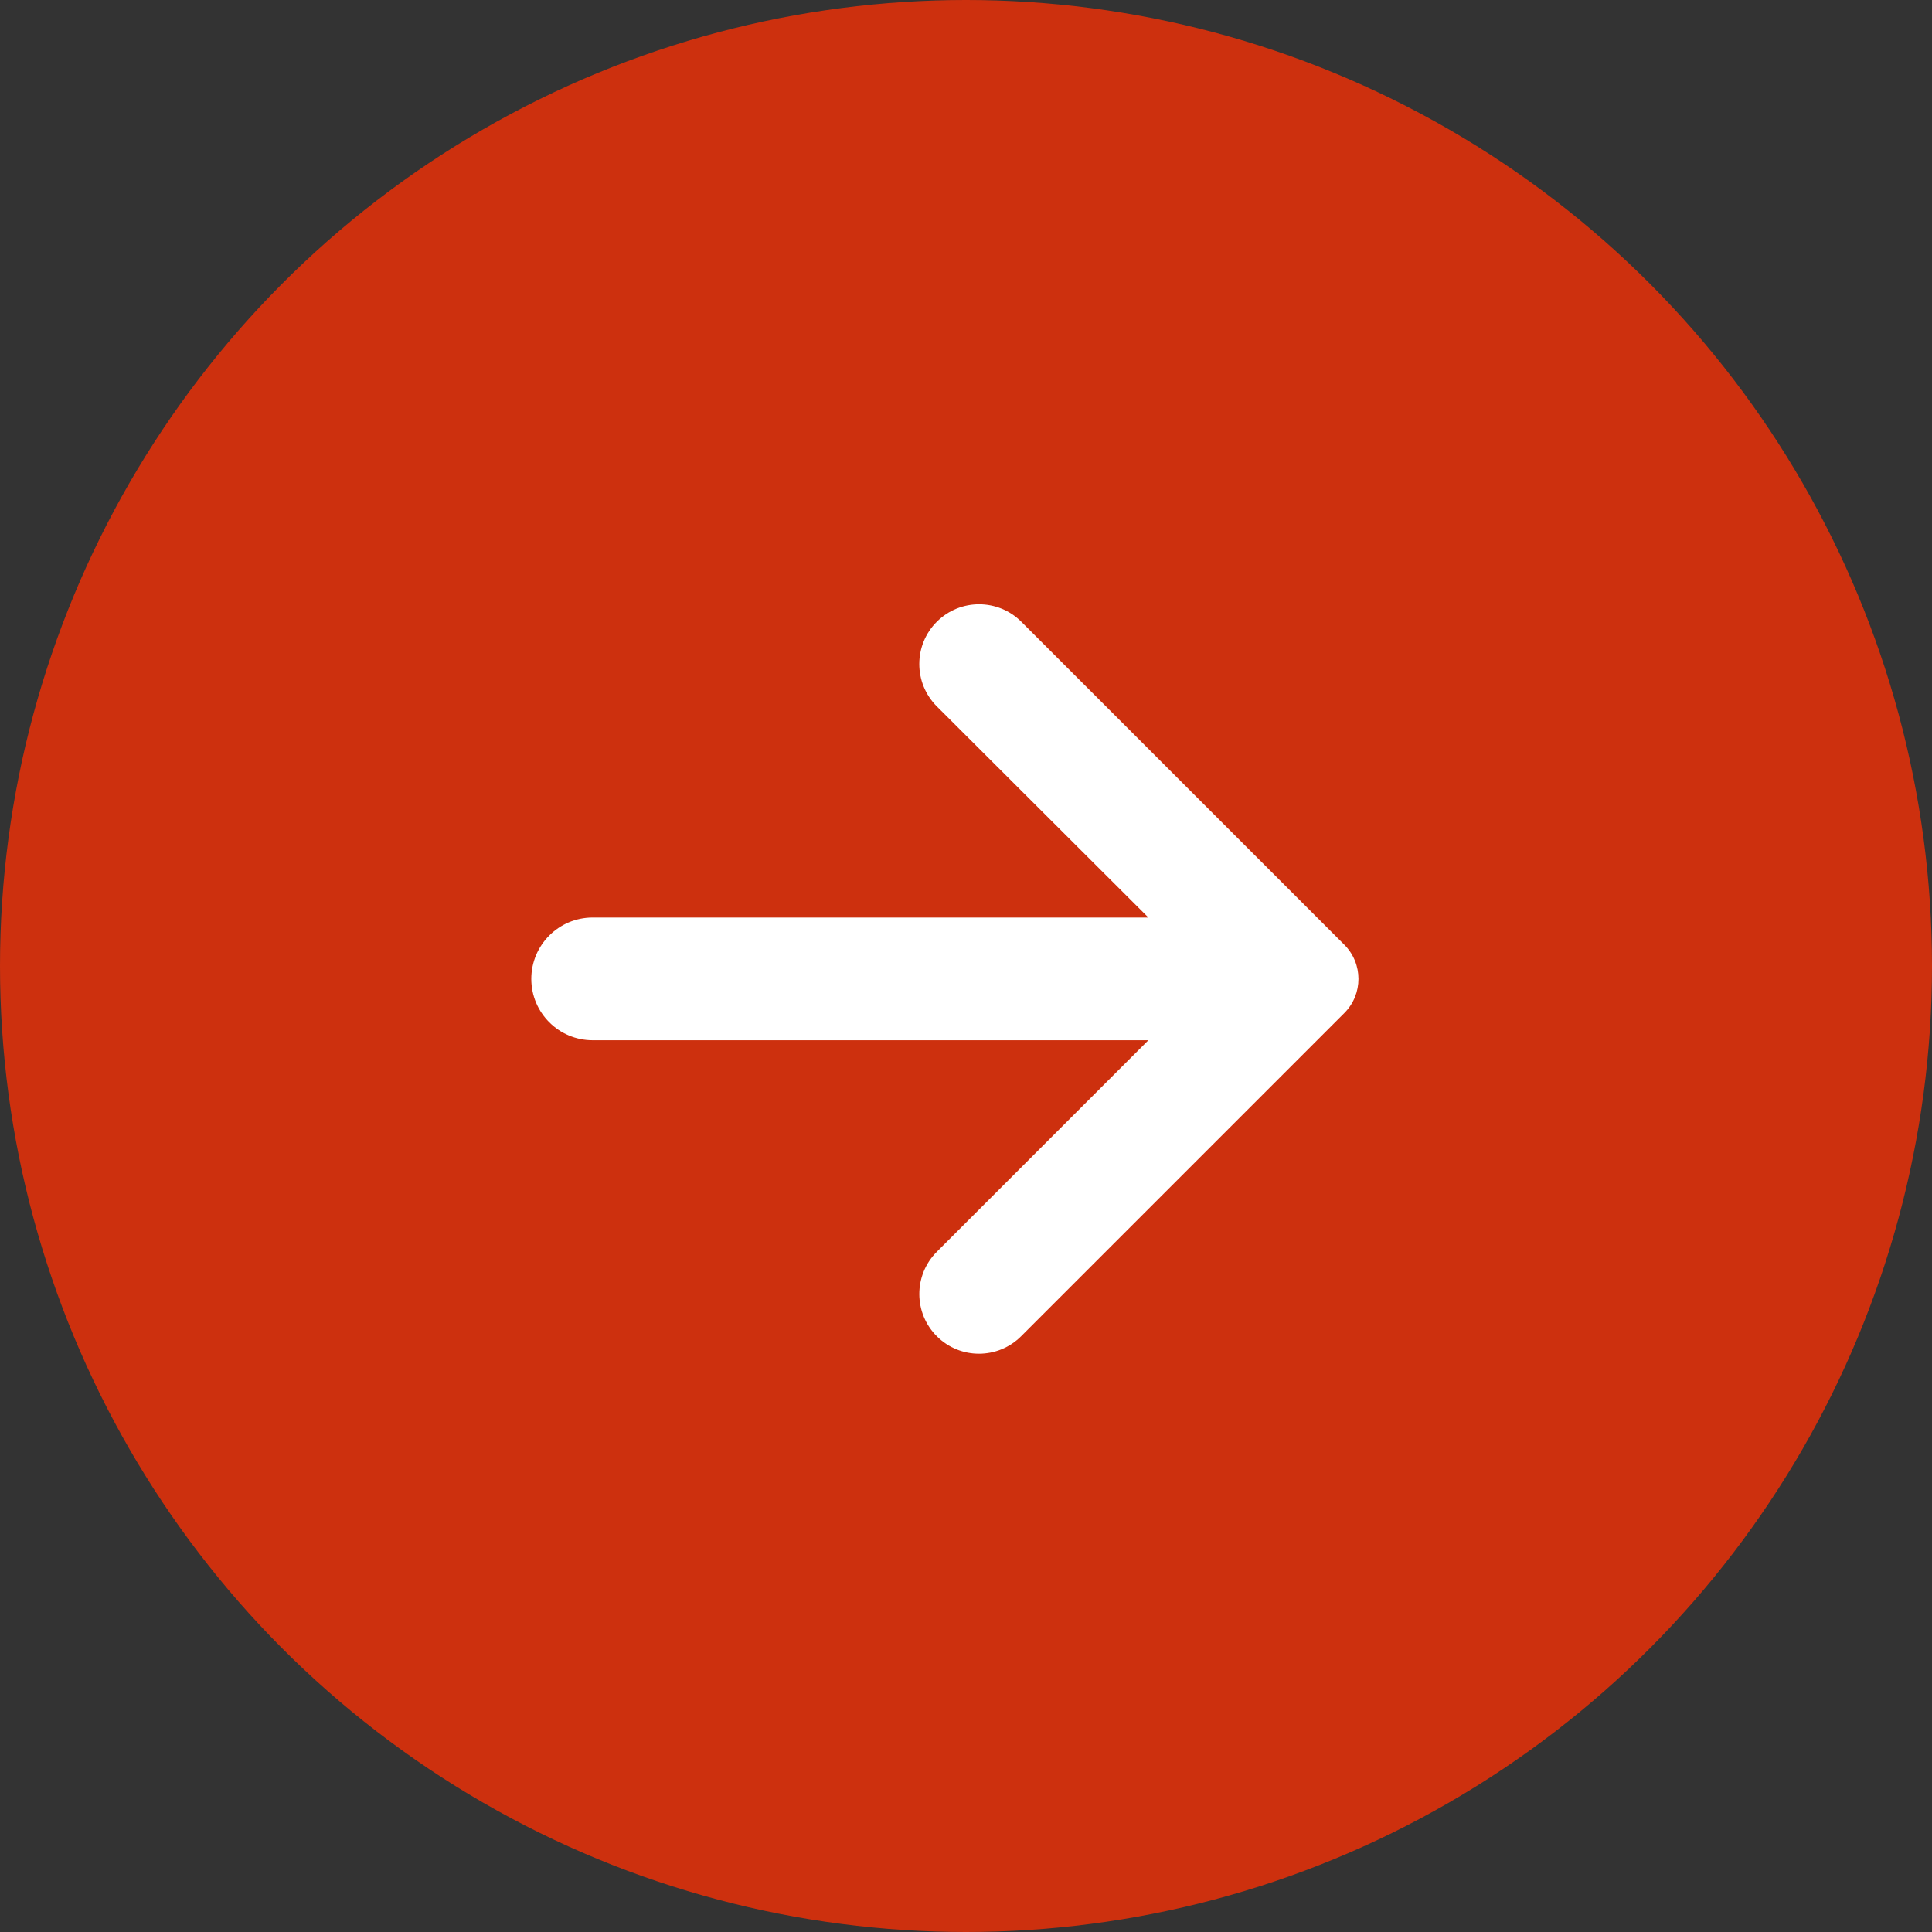
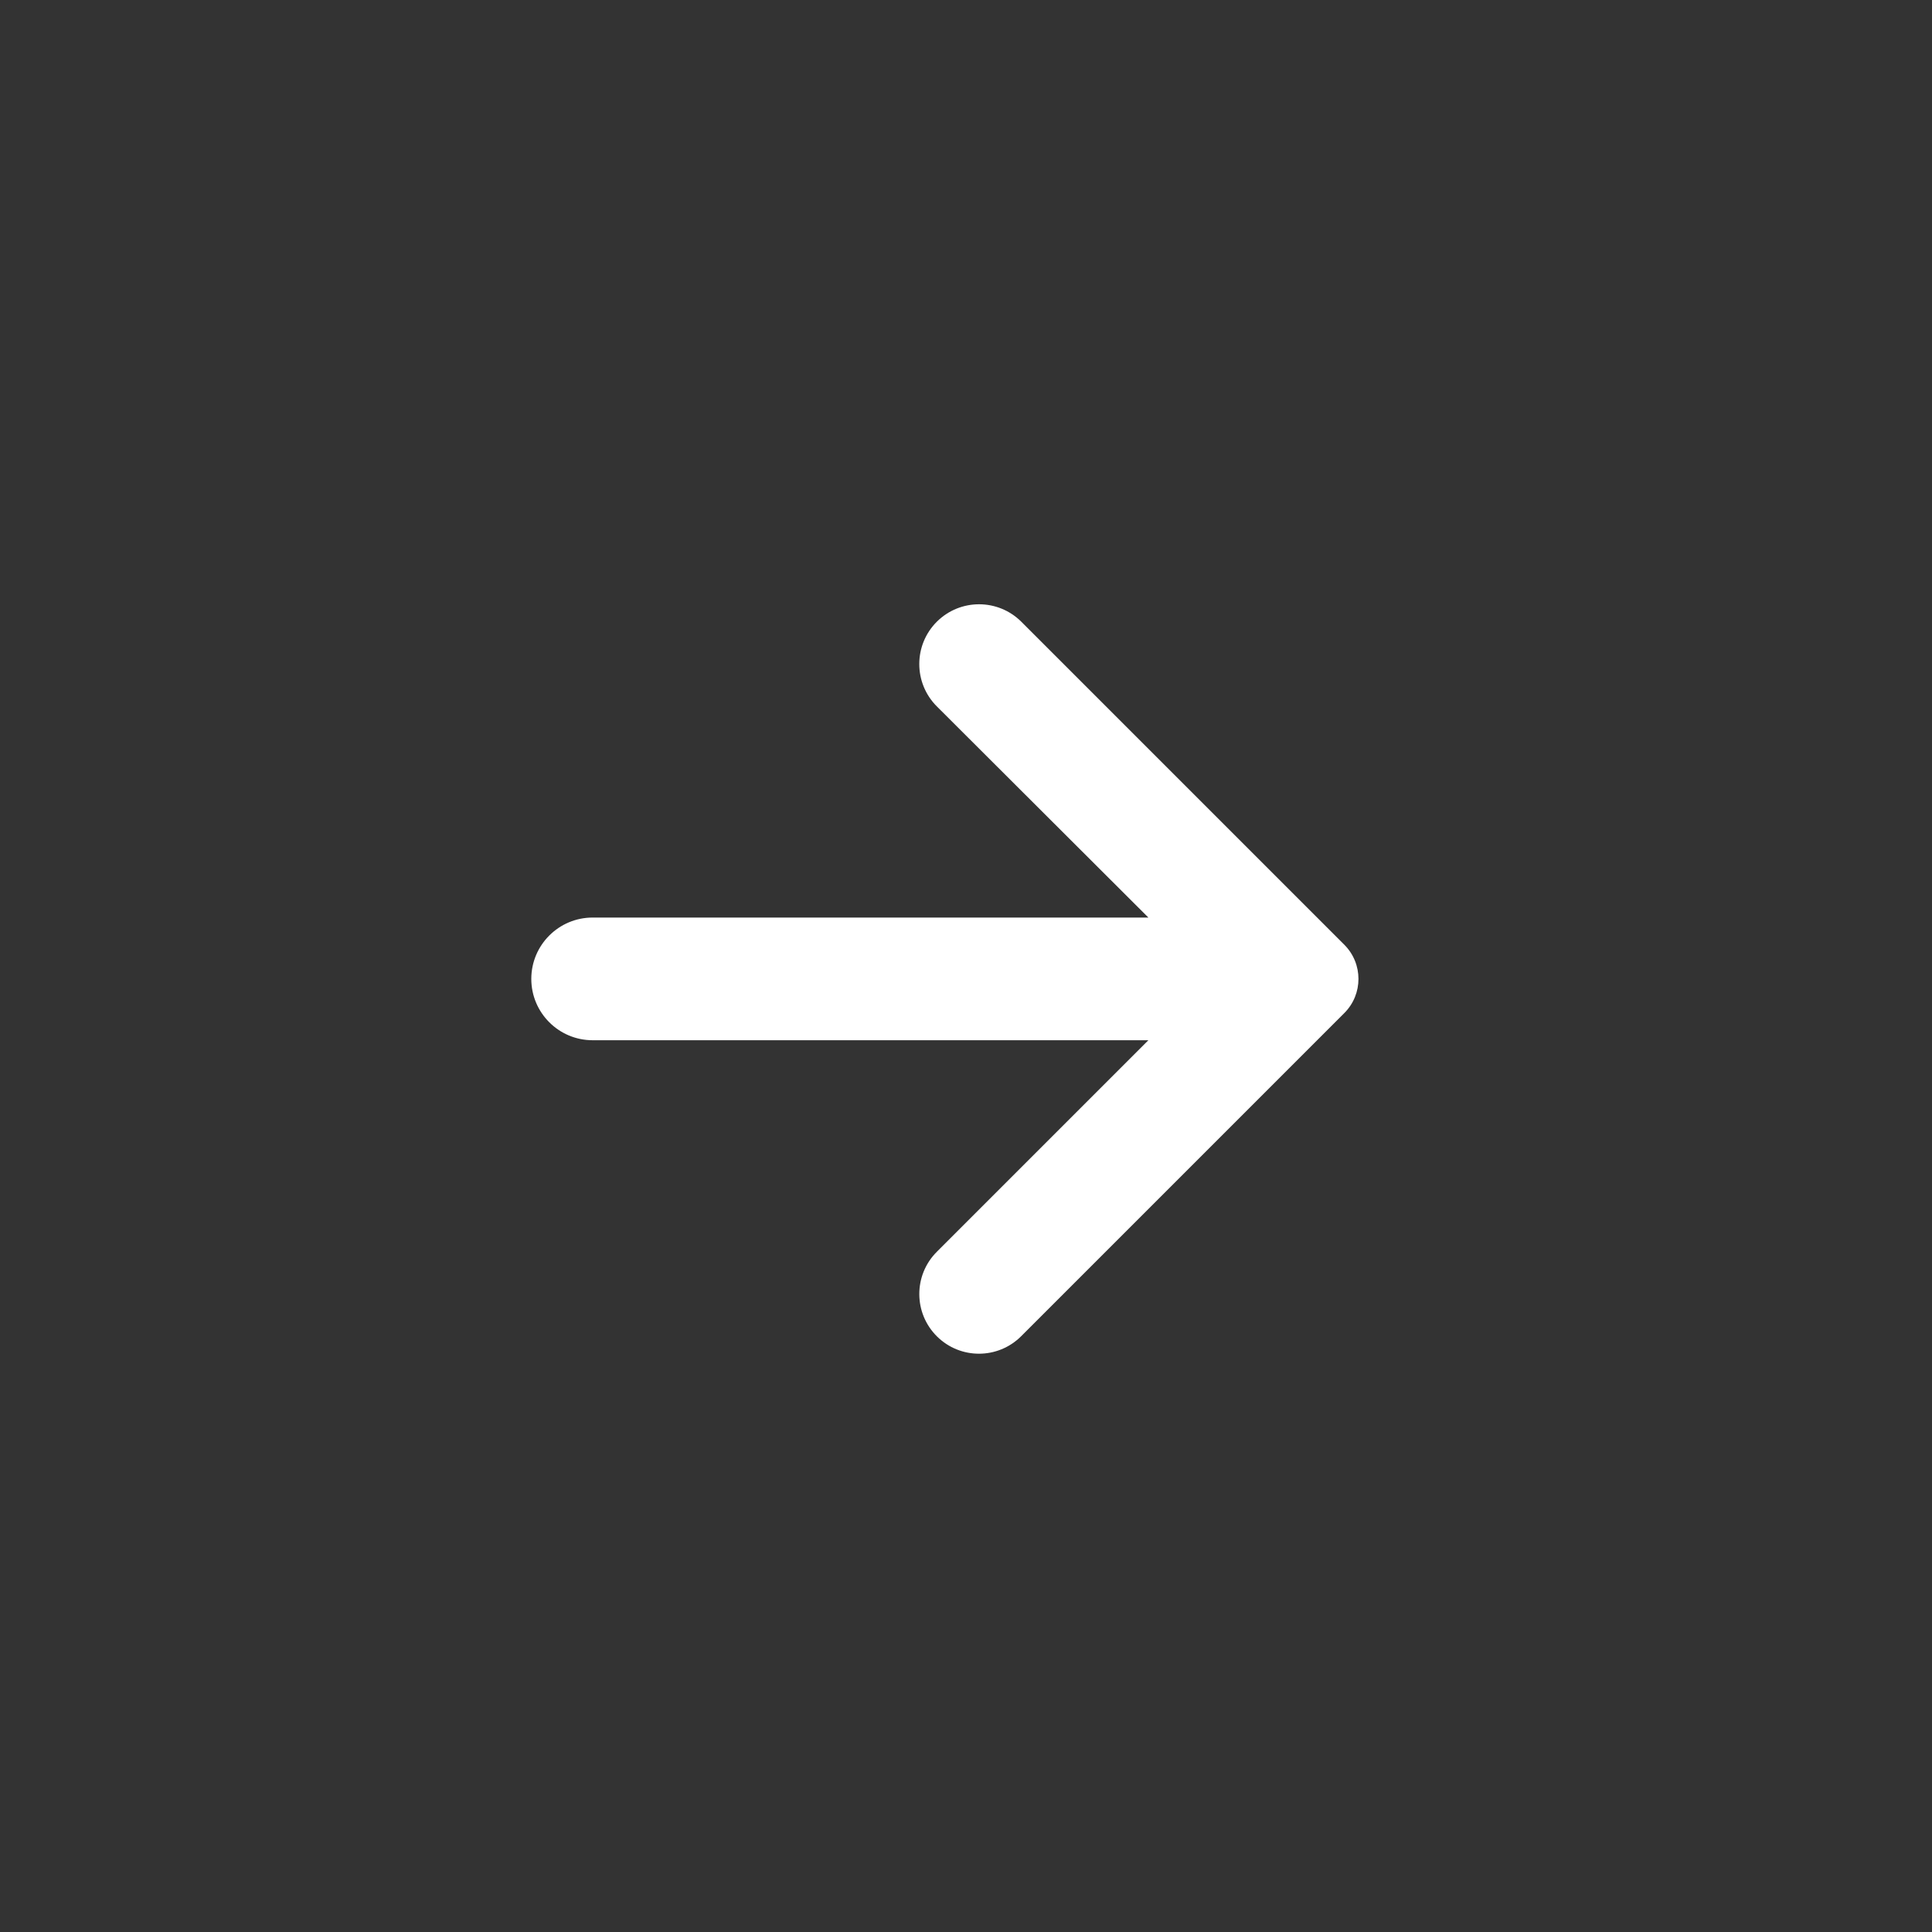
<svg xmlns="http://www.w3.org/2000/svg" width="40" height="40" viewBox="0 0 40 40" fill="none">
  <rect x="0" y="0" width="40" height="40" fill="#333333" stroke="none" />
-   <circle cx="20" cy="20" r="20" fill="#CD300E" />
  <path d="M21.142 27.665C20.661 28.146 19.882 28.148 19.399 27.669C18.913 27.187 18.911 26.402 19.395 25.918L23.776 21.537H12.27C11.569 21.537 11 20.968 11 20.267C11 19.566 11.569 18.997 12.27 18.997H23.776L19.396 14.625C18.911 14.14 18.912 13.354 19.397 12.871C19.881 12.39 20.663 12.391 21.146 12.873L27.833 19.56C28.223 19.951 28.223 20.584 27.833 20.974L21.142 27.665Z" fill="white" />
</svg>